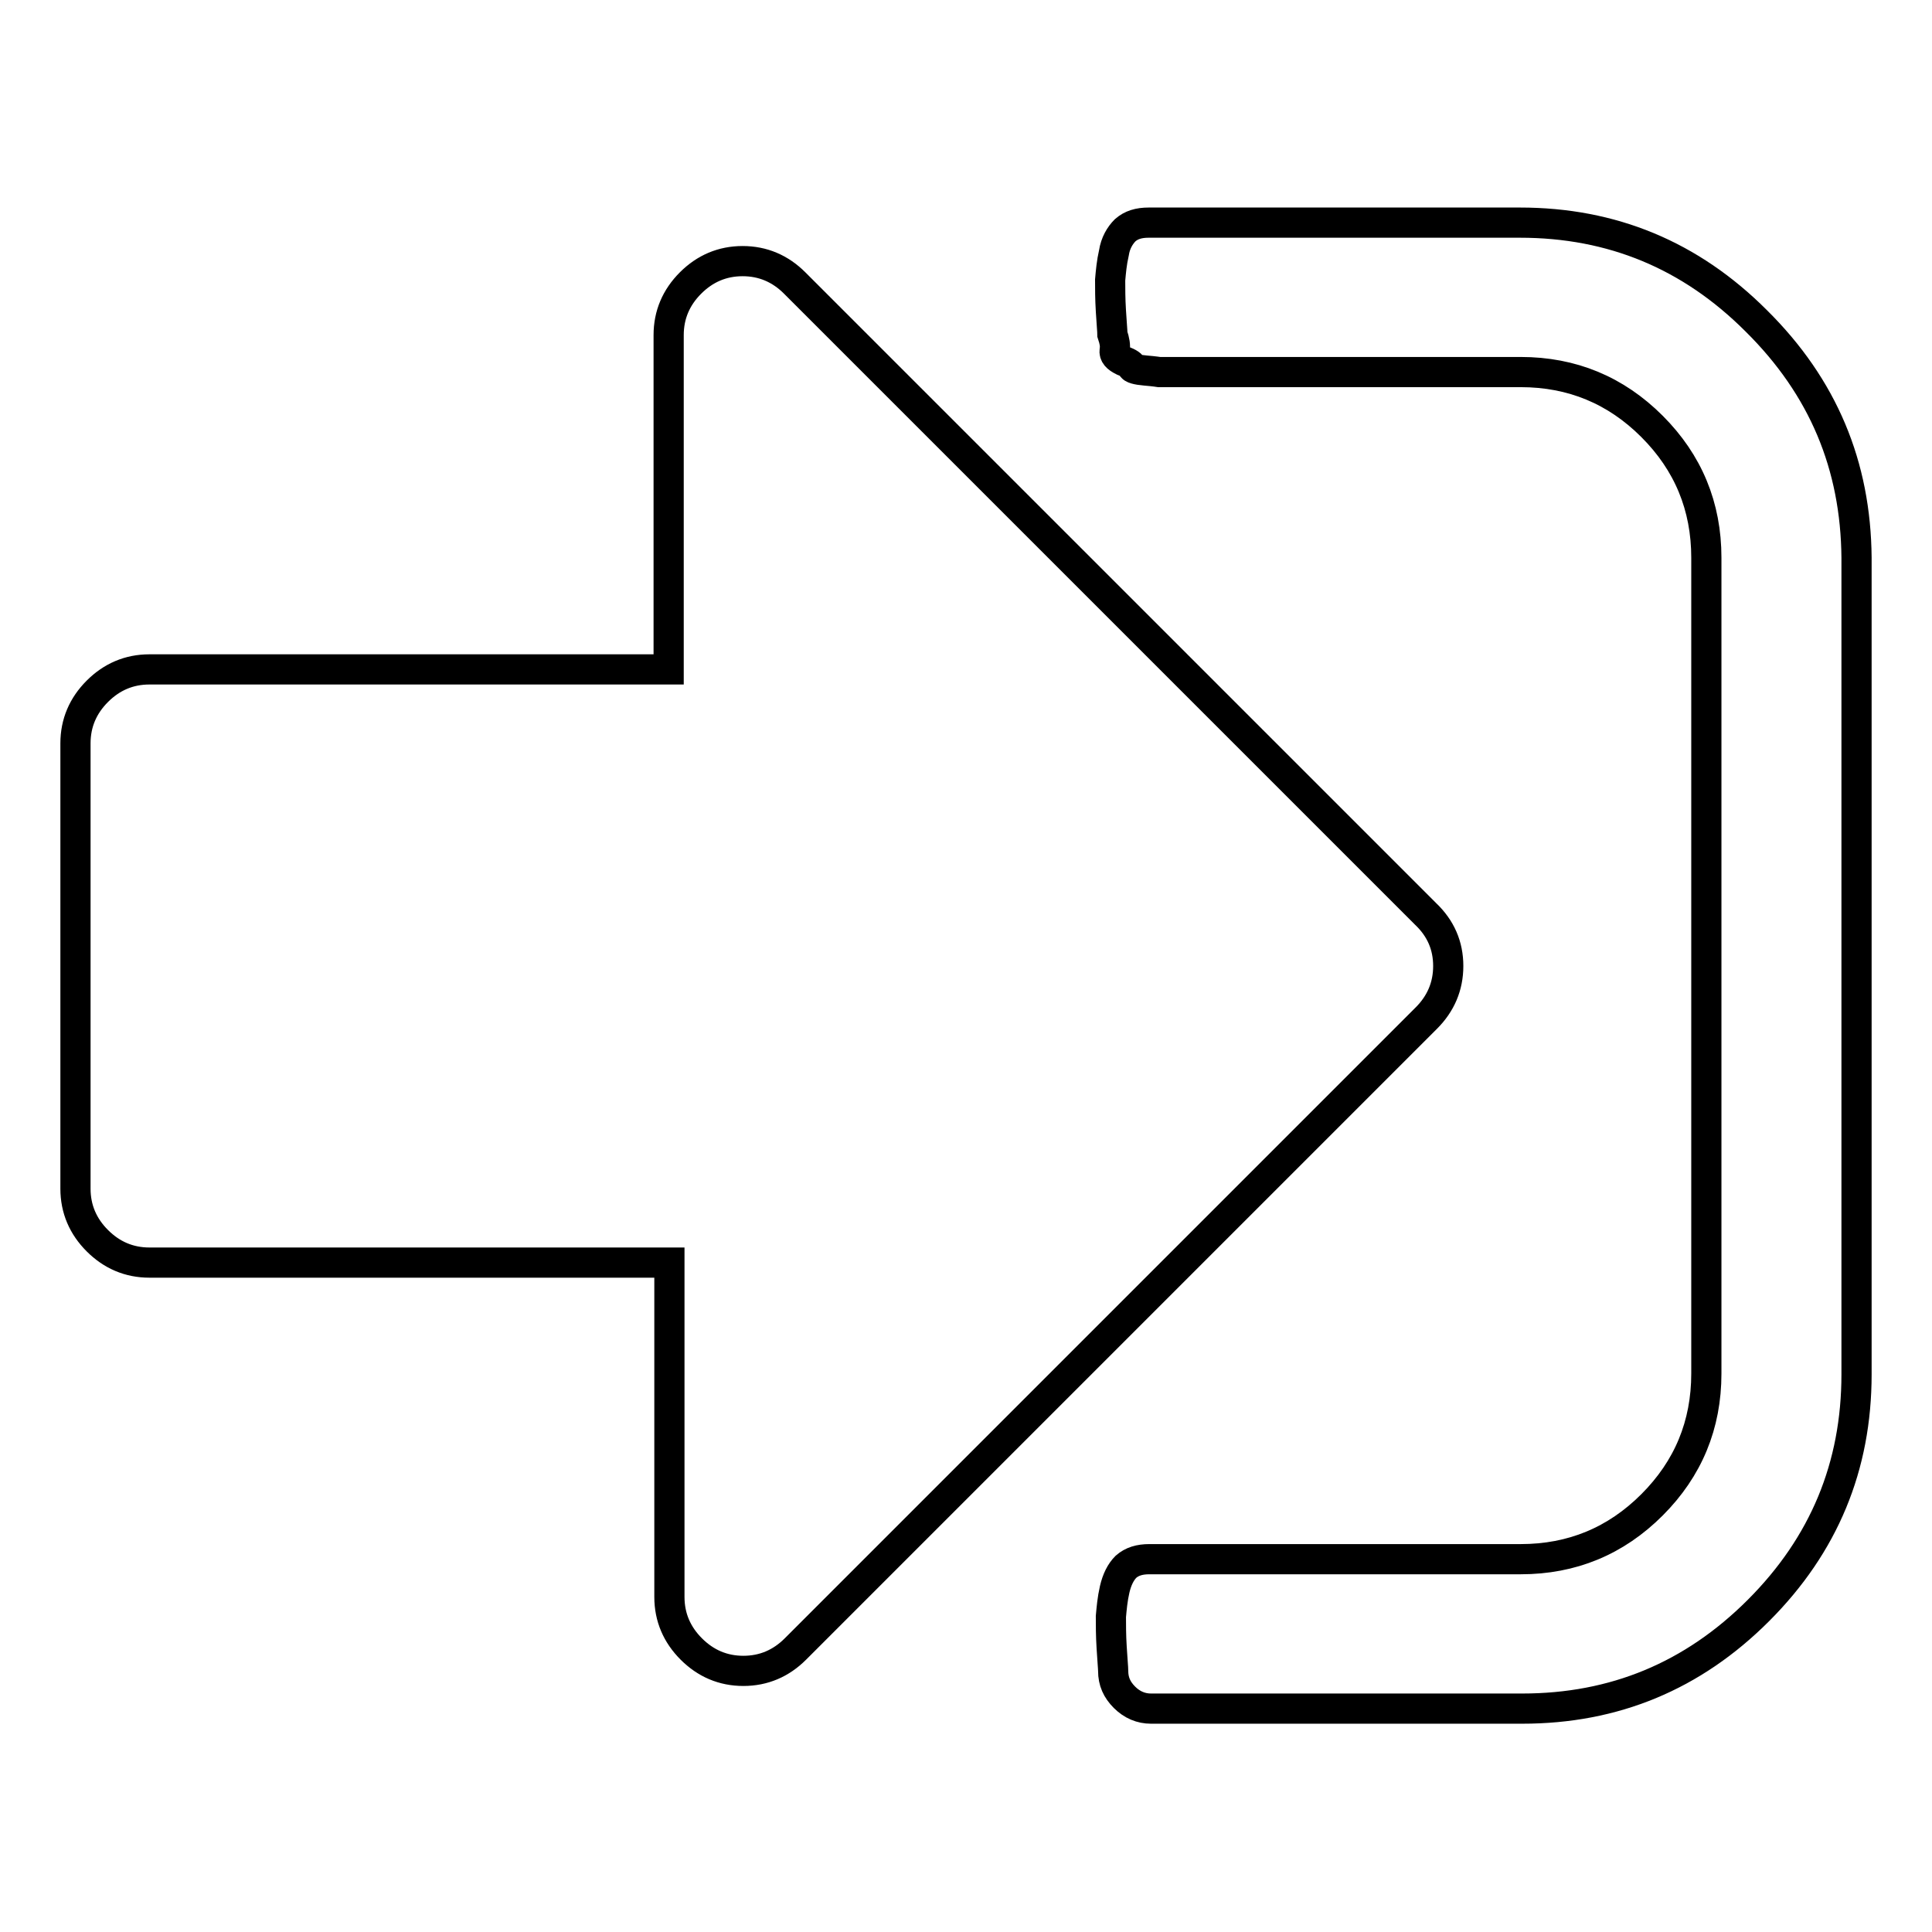
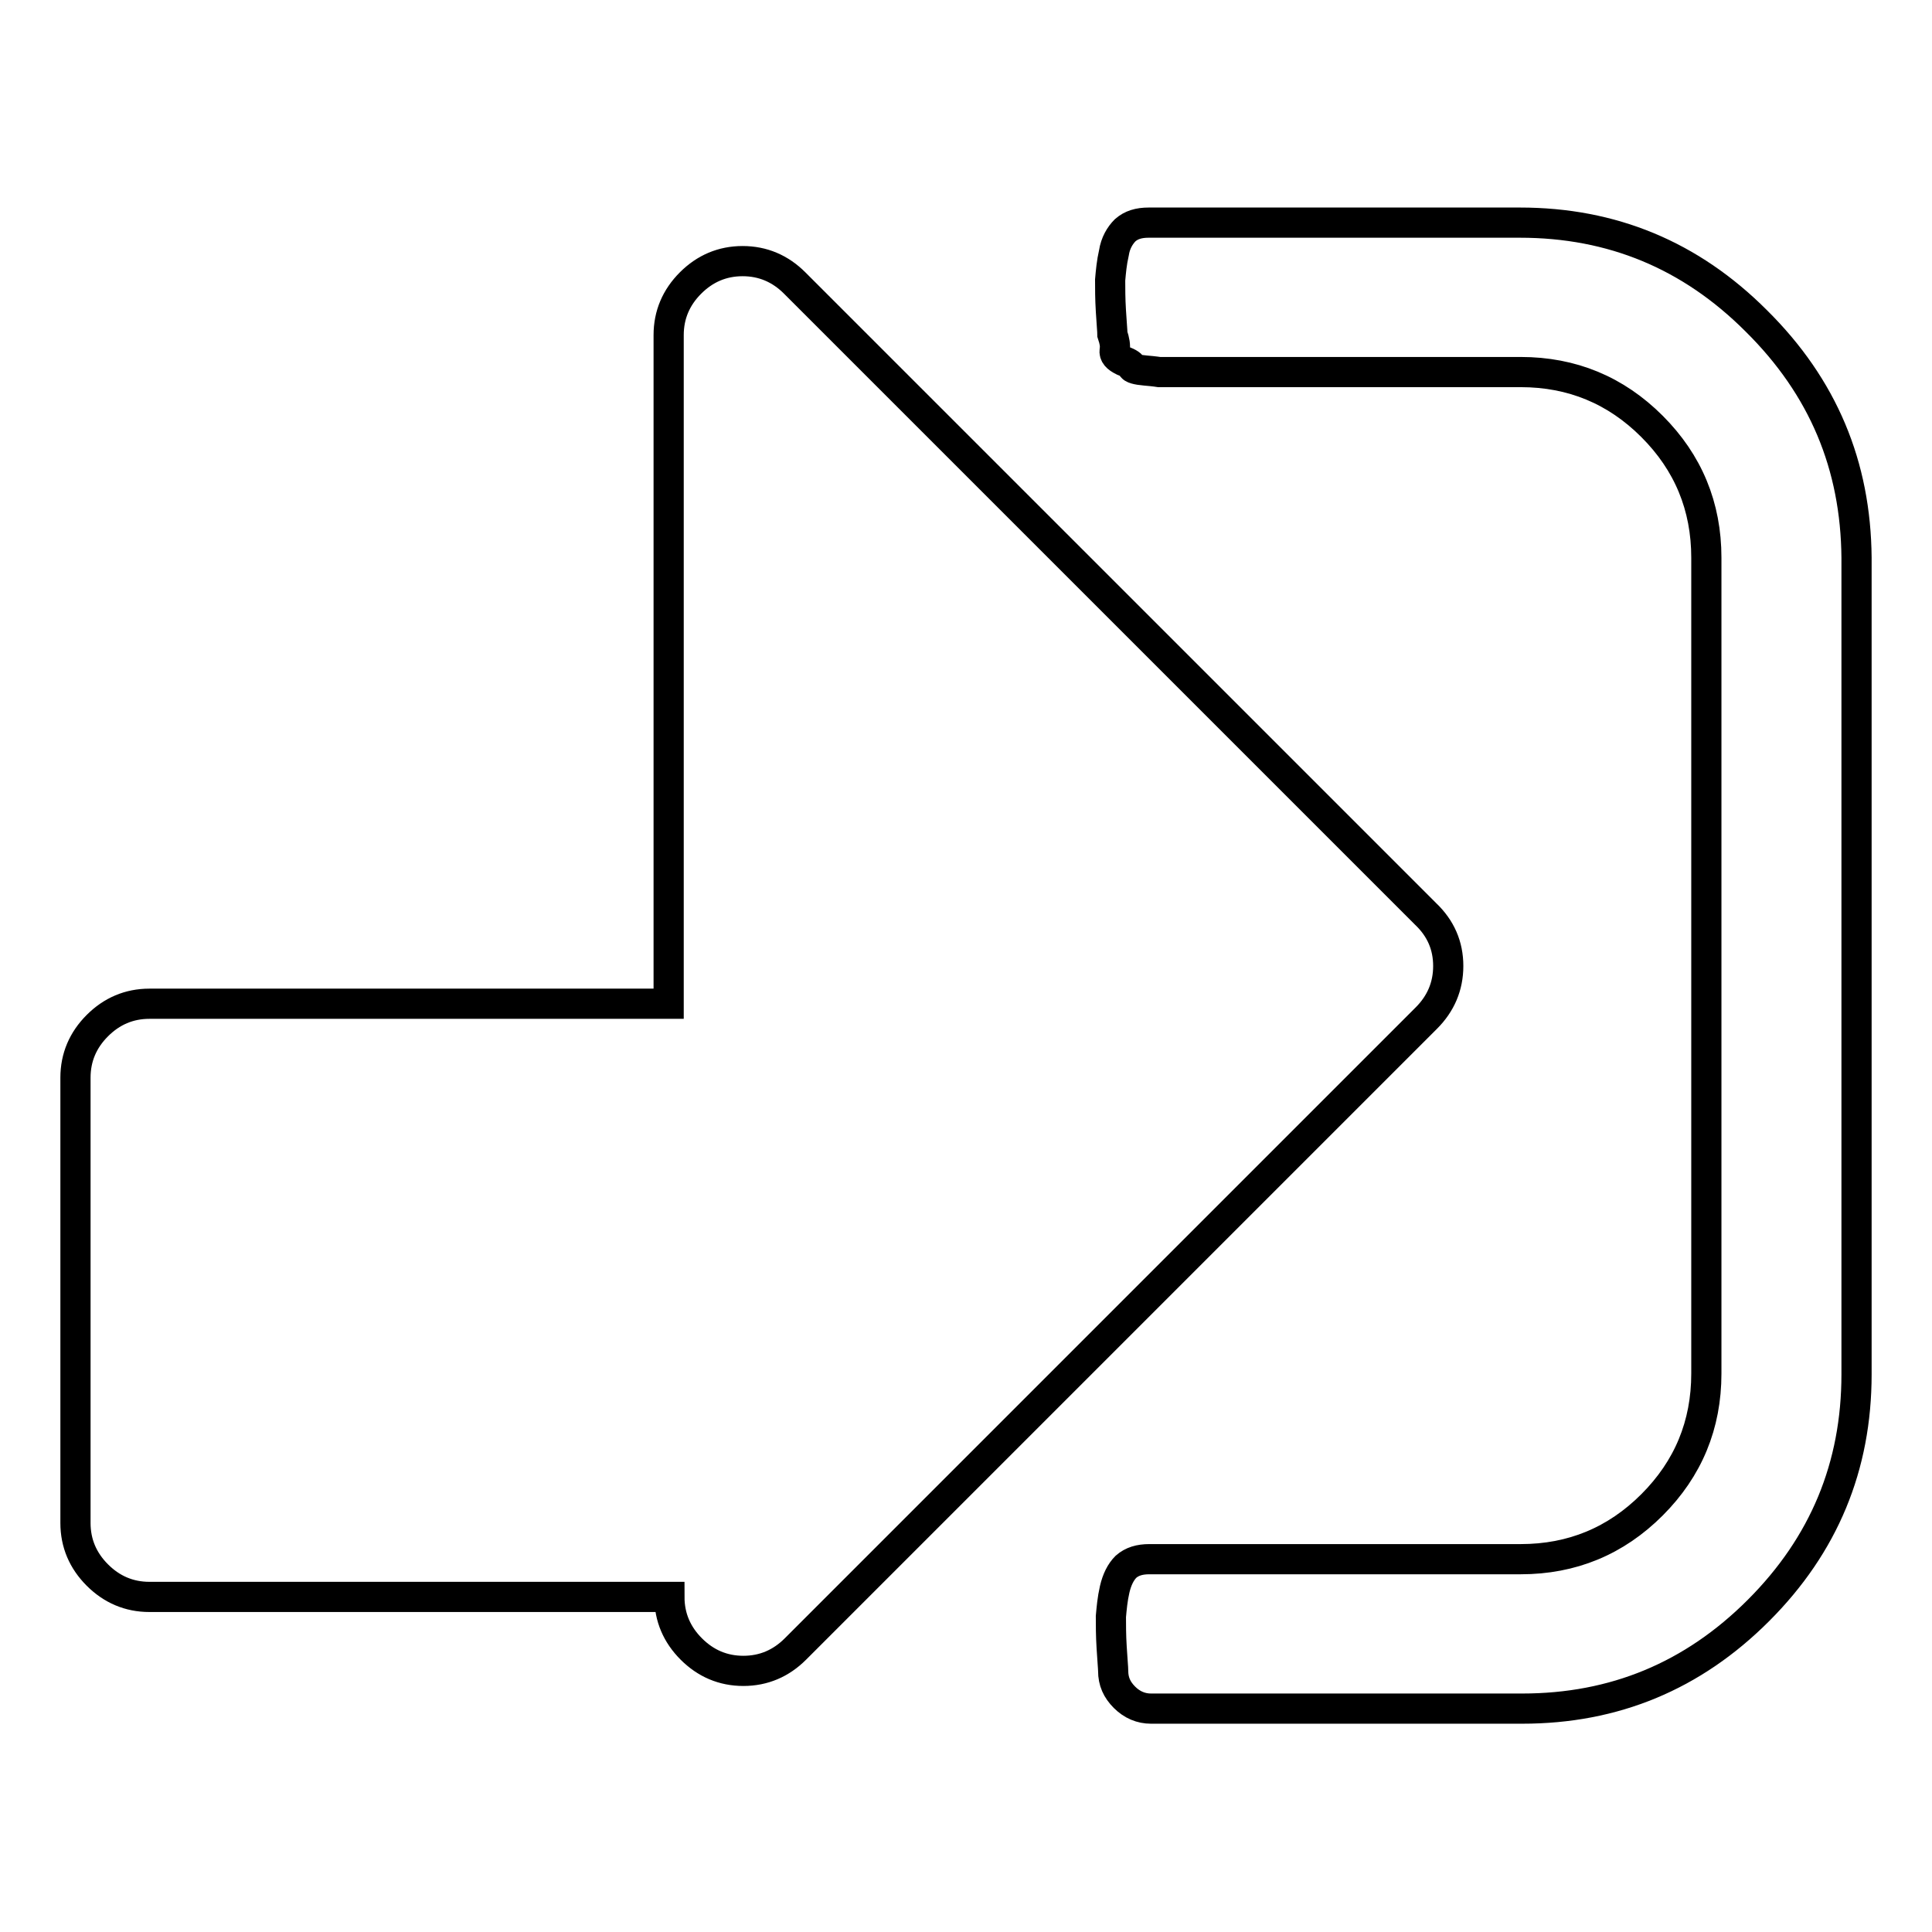
<svg xmlns="http://www.w3.org/2000/svg" version="1.1" x="0px" y="0px" viewBox="0 0 256 256" enable-background="new 0 0 256 256" xml:space="preserve">
  <g>
-     <path stroke-width="4" fill-opacity="0" stroke="#000000" d="M191.9,128c0,2.7-1,5-2.9,6.9l-83.6,83.6c-1.9,1.9-4.2,2.9-6.9,2.9s-5-1-6.9-2.9c-1.9-1.9-2.9-4.2-2.9-6.9 v-44.3H19.8c-2.7,0-5-1-6.9-2.9s-2.9-4.2-2.9-6.9v-59c0-2.7,1-5,2.9-6.9s4.2-2.9,6.9-2.9h68.8V44.4c0-2.7,1-5,2.9-6.9 s4.2-2.9,6.9-2.9s5,1,6.9,2.9l83.6,83.6C190.9,123,191.9,125.3,191.9,128z M246,73.9v108.2c0,12.2-4.3,22.6-13,31.3 c-8.7,8.7-19.1,13-31.3,13h-49.2c-1.3,0-2.5-0.5-3.5-1.5s-1.5-2.1-1.5-3.5c0-0.4-0.1-1.4-0.2-3.1c-0.1-1.6-0.1-3-0.1-4.1 c0.1-1.1,0.2-2.3,0.5-3.6c0.3-1.3,0.8-2.3,1.5-3c0.8-0.7,1.8-1,3.1-1h49.2c6.8,0,12.6-2.4,17.4-7.2c4.8-4.8,7.2-10.6,7.2-17.4V73.9 c0-6.8-2.4-12.6-7.2-17.4c-4.8-4.8-10.6-7.2-17.4-7.2h-47.9c0,0-0.6-0.1-1.8-0.2c-1.2-0.1-1.8-0.3-1.8-0.5c0-0.2-0.4-0.5-1.2-0.8 c-0.8-0.4-1.2-0.8-1.1-1.4c0.1-0.6,0-1.2-0.3-2.1c0-0.4-0.1-1.4-0.2-3.1c-0.1-1.6-0.1-3-0.1-4.1c0.1-1.1,0.2-2.3,0.5-3.6 c0.2-1.3,0.8-2.3,1.5-3c0.8-0.7,1.8-1,3.1-1h49.2c12.2,0,22.6,4.3,31.3,13C241.6,51.3,245.9,61.7,246,73.9L246,73.9z" />
+     <path stroke-width="4" fill-opacity="0" stroke="#000000" d="M191.9,128c0,2.7-1,5-2.9,6.9l-83.6,83.6c-1.9,1.9-4.2,2.9-6.9,2.9s-5-1-6.9-2.9c-1.9-1.9-2.9-4.2-2.9-6.9 H19.8c-2.7,0-5-1-6.9-2.9s-2.9-4.2-2.9-6.9v-59c0-2.7,1-5,2.9-6.9s4.2-2.9,6.9-2.9h68.8V44.4c0-2.7,1-5,2.9-6.9 s4.2-2.9,6.9-2.9s5,1,6.9,2.9l83.6,83.6C190.9,123,191.9,125.3,191.9,128z M246,73.9v108.2c0,12.2-4.3,22.6-13,31.3 c-8.7,8.7-19.1,13-31.3,13h-49.2c-1.3,0-2.5-0.5-3.5-1.5s-1.5-2.1-1.5-3.5c0-0.4-0.1-1.4-0.2-3.1c-0.1-1.6-0.1-3-0.1-4.1 c0.1-1.1,0.2-2.3,0.5-3.6c0.3-1.3,0.8-2.3,1.5-3c0.8-0.7,1.8-1,3.1-1h49.2c6.8,0,12.6-2.4,17.4-7.2c4.8-4.8,7.2-10.6,7.2-17.4V73.9 c0-6.8-2.4-12.6-7.2-17.4c-4.8-4.8-10.6-7.2-17.4-7.2h-47.9c0,0-0.6-0.1-1.8-0.2c-1.2-0.1-1.8-0.3-1.8-0.5c0-0.2-0.4-0.5-1.2-0.8 c-0.8-0.4-1.2-0.8-1.1-1.4c0.1-0.6,0-1.2-0.3-2.1c0-0.4-0.1-1.4-0.2-3.1c-0.1-1.6-0.1-3-0.1-4.1c0.1-1.1,0.2-2.3,0.5-3.6 c0.2-1.3,0.8-2.3,1.5-3c0.8-0.7,1.8-1,3.1-1h49.2c12.2,0,22.6,4.3,31.3,13C241.6,51.3,245.9,61.7,246,73.9L246,73.9z" />
  </g>
</svg>